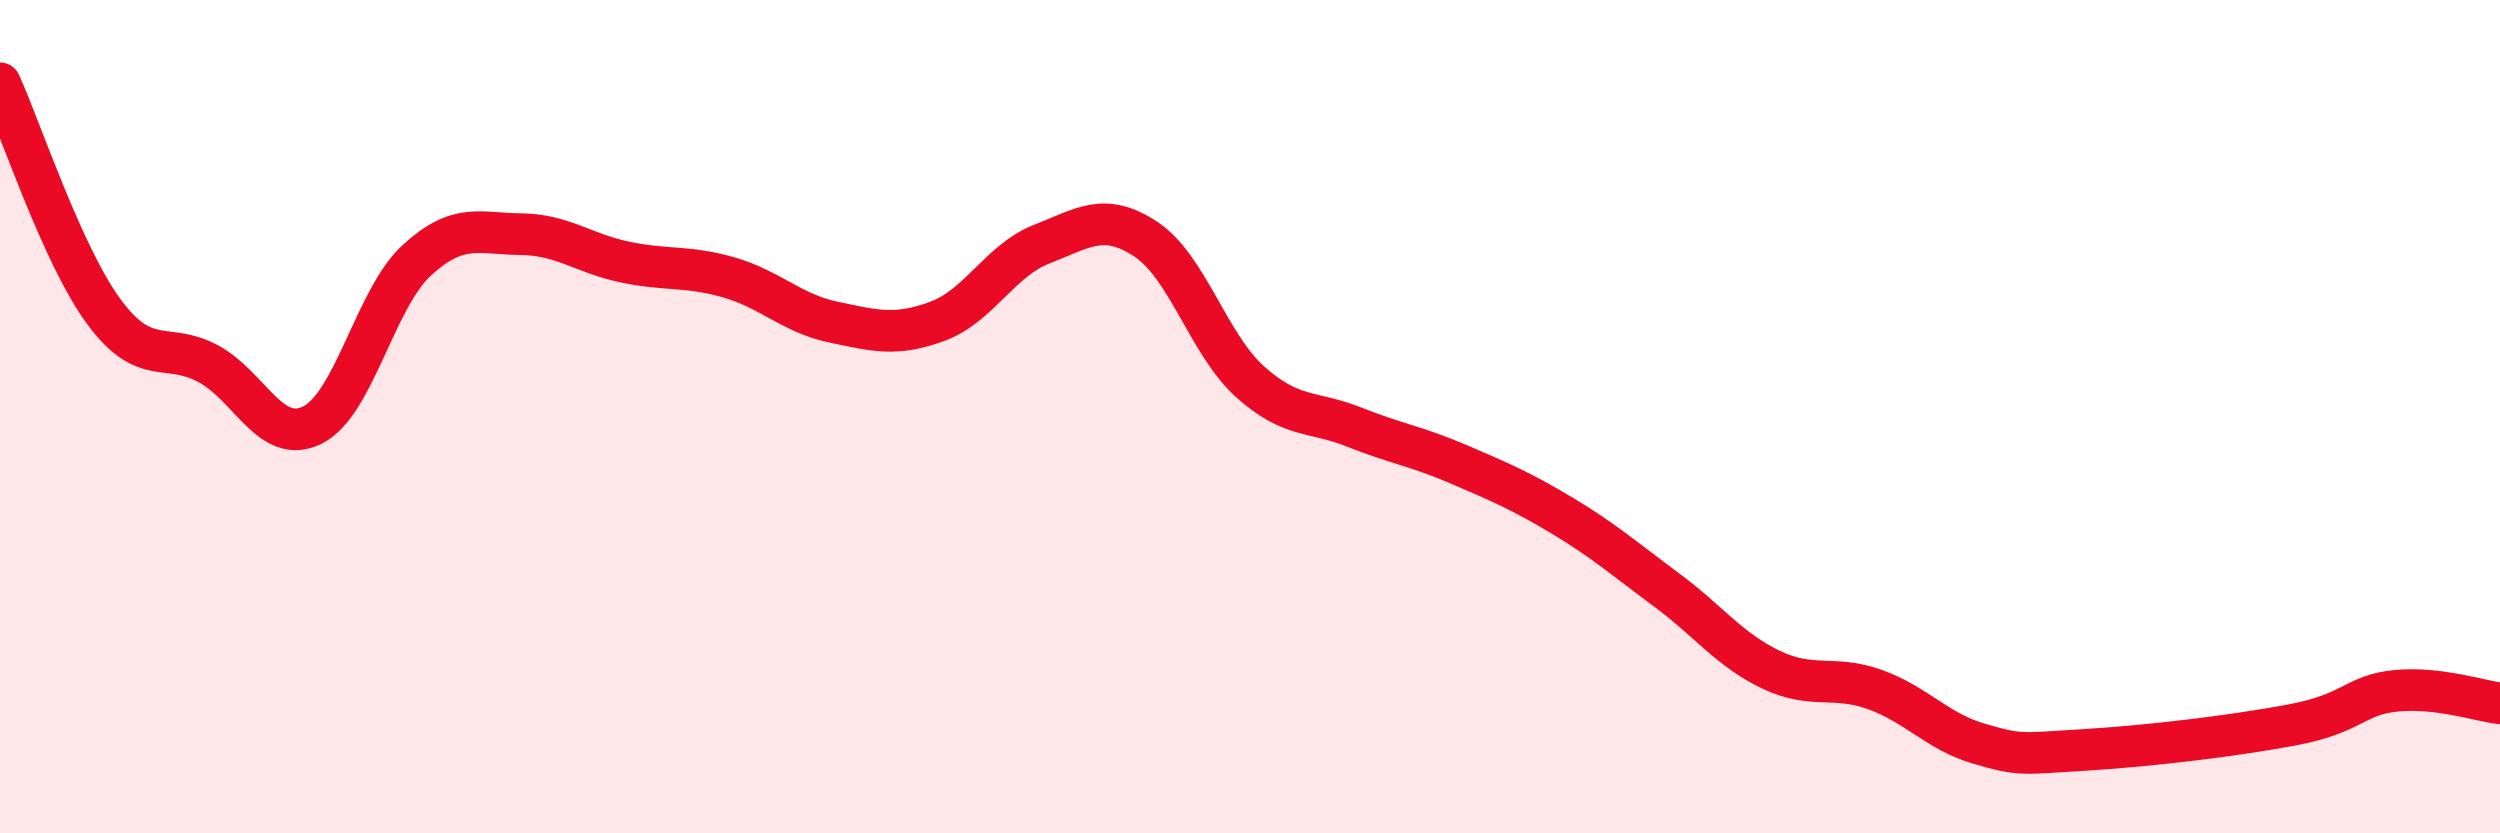
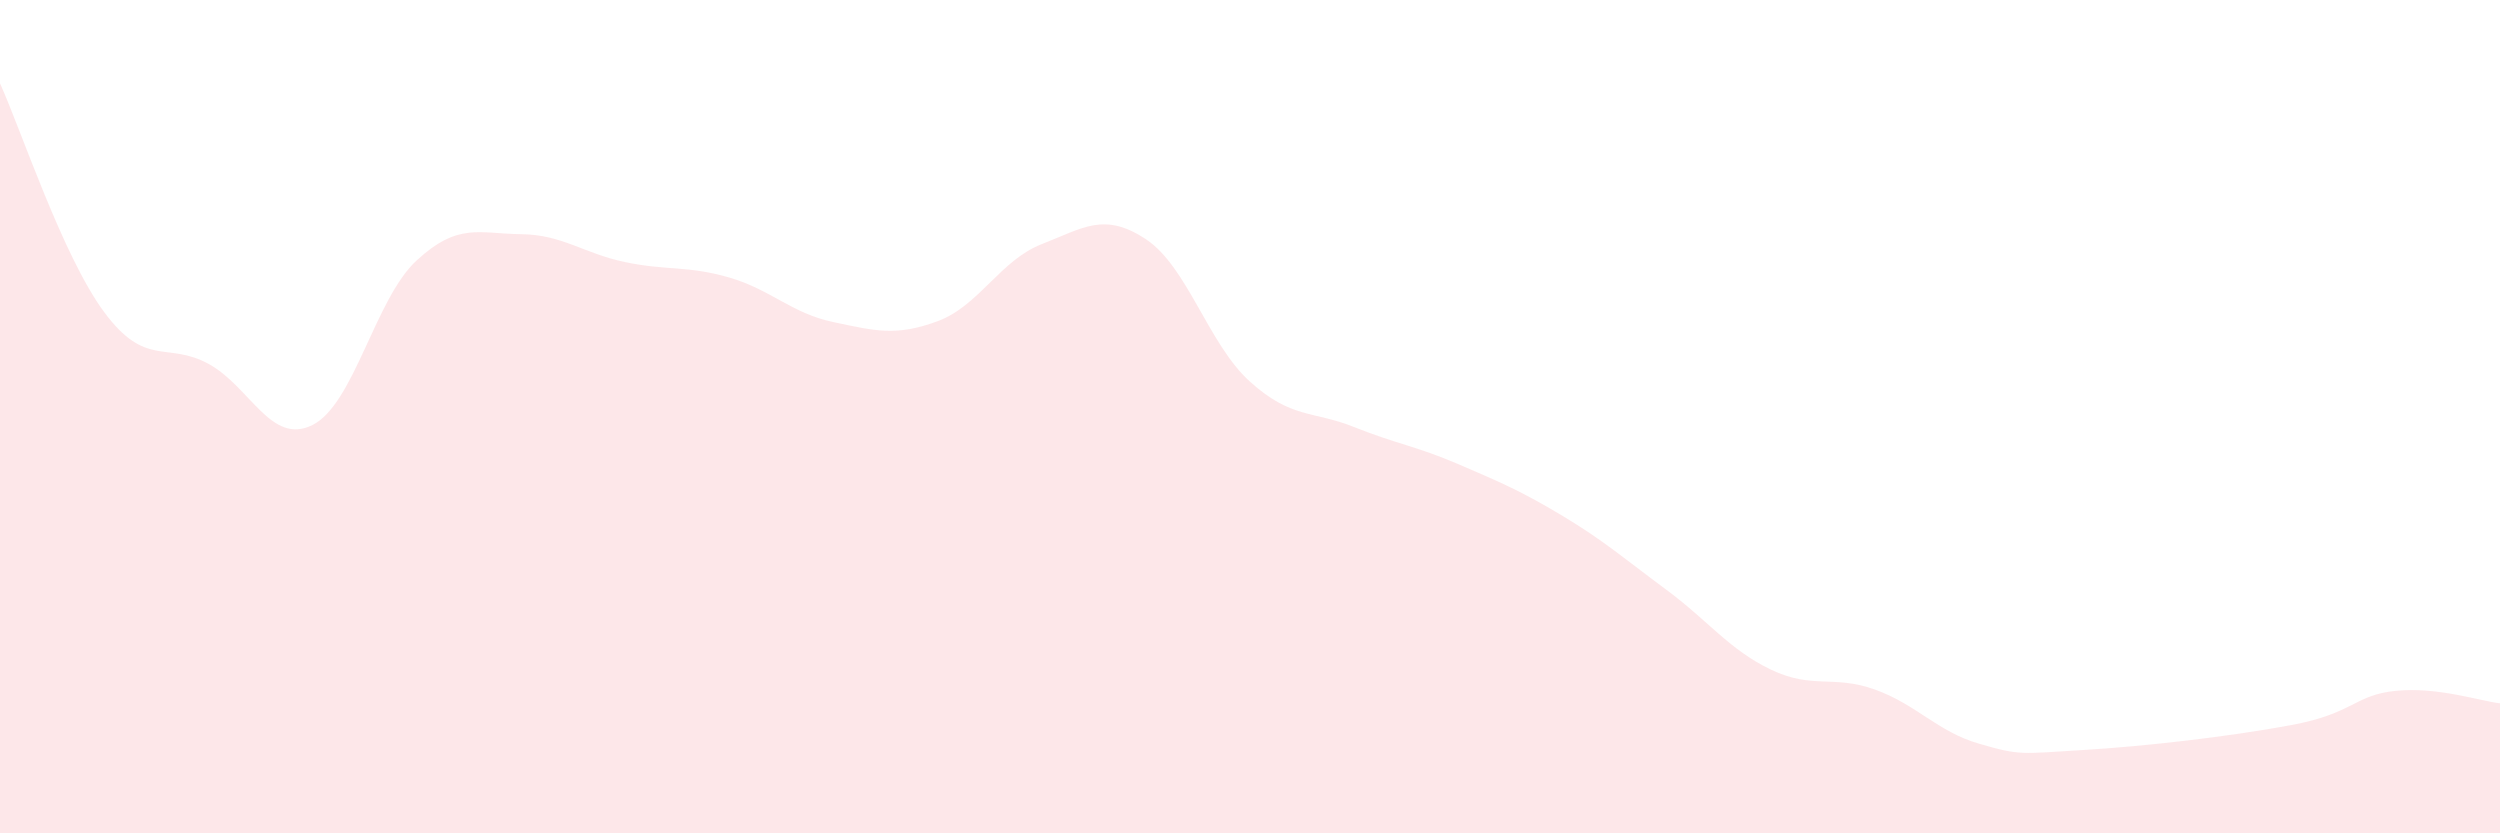
<svg xmlns="http://www.w3.org/2000/svg" width="60" height="20" viewBox="0 0 60 20">
  <path d="M 0,2 C 0.5,3.1 1.5,6.14 2.5,7.49 C 3.5,8.84 4,8.19 5,8.73 C 6,9.27 6.5,10.7 7.5,10.2 C 8.5,9.7 9,7.17 10,6.25 C 11,5.33 11.5,5.61 12.5,5.62 C 13.5,5.63 14,6.08 15,6.29 C 16,6.5 16.5,6.37 17.5,6.66 C 18.5,6.95 19,7.52 20,7.73 C 21,7.94 21.5,8.08 22.5,7.71 C 23.5,7.34 24,6.25 25,5.86 C 26,5.47 26.5,5.08 27.5,5.74 C 28.5,6.4 29,8.26 30,9.16 C 31,10.06 31.5,9.85 32.5,10.25 C 33.5,10.65 34,10.71 35,11.14 C 36,11.57 36.5,11.78 37.5,12.38 C 38.5,12.98 39,13.42 40,14.16 C 41,14.9 41.5,15.59 42.5,16.07 C 43.5,16.55 44,16.19 45,16.55 C 46,16.91 46.5,17.56 47.5,17.85 C 48.5,18.14 48.5,18.09 50,18 C 51.5,17.91 53.5,17.68 55,17.4 C 56.5,17.12 56.5,16.68 57.5,16.58 C 58.5,16.48 59.5,16.82 60,16.88L60 20L0 20Z" fill="#EB0A25" opacity="0.1" stroke-linecap="round" stroke-linejoin="round" />
-   <path d="M 0,2 C 0.5,3.1 1.5,6.14 2.5,7.49 C 3.5,8.84 4,8.19 5,8.73 C 6,9.27 6.5,10.7 7.5,10.2 C 8.5,9.7 9,7.17 10,6.25 C 11,5.33 11.5,5.61 12.5,5.62 C 13.5,5.63 14,6.08 15,6.29 C 16,6.5 16.5,6.37 17.5,6.66 C 18.5,6.95 19,7.52 20,7.73 C 21,7.94 21.5,8.08 22.5,7.71 C 23.5,7.34 24,6.25 25,5.86 C 26,5.47 26.5,5.08 27.5,5.74 C 28.5,6.4 29,8.26 30,9.16 C 31,10.06 31.5,9.85 32.5,10.25 C 33.5,10.65 34,10.71 35,11.14 C 36,11.57 36.5,11.78 37.5,12.38 C 38.5,12.98 39,13.42 40,14.16 C 41,14.9 41.5,15.59 42.5,16.07 C 43.5,16.55 44,16.19 45,16.55 C 46,16.91 46.5,17.56 47.5,17.85 C 48.5,18.14 48.5,18.09 50,18 C 51.5,17.91 53.5,17.68 55,17.4 C 56.5,17.12 56.5,16.68 57.5,16.58 C 58.5,16.48 59.5,16.82 60,16.88" stroke="#EB0A25" stroke-width="1" fill="none" stroke-linecap="round" stroke-linejoin="round" />
</svg>